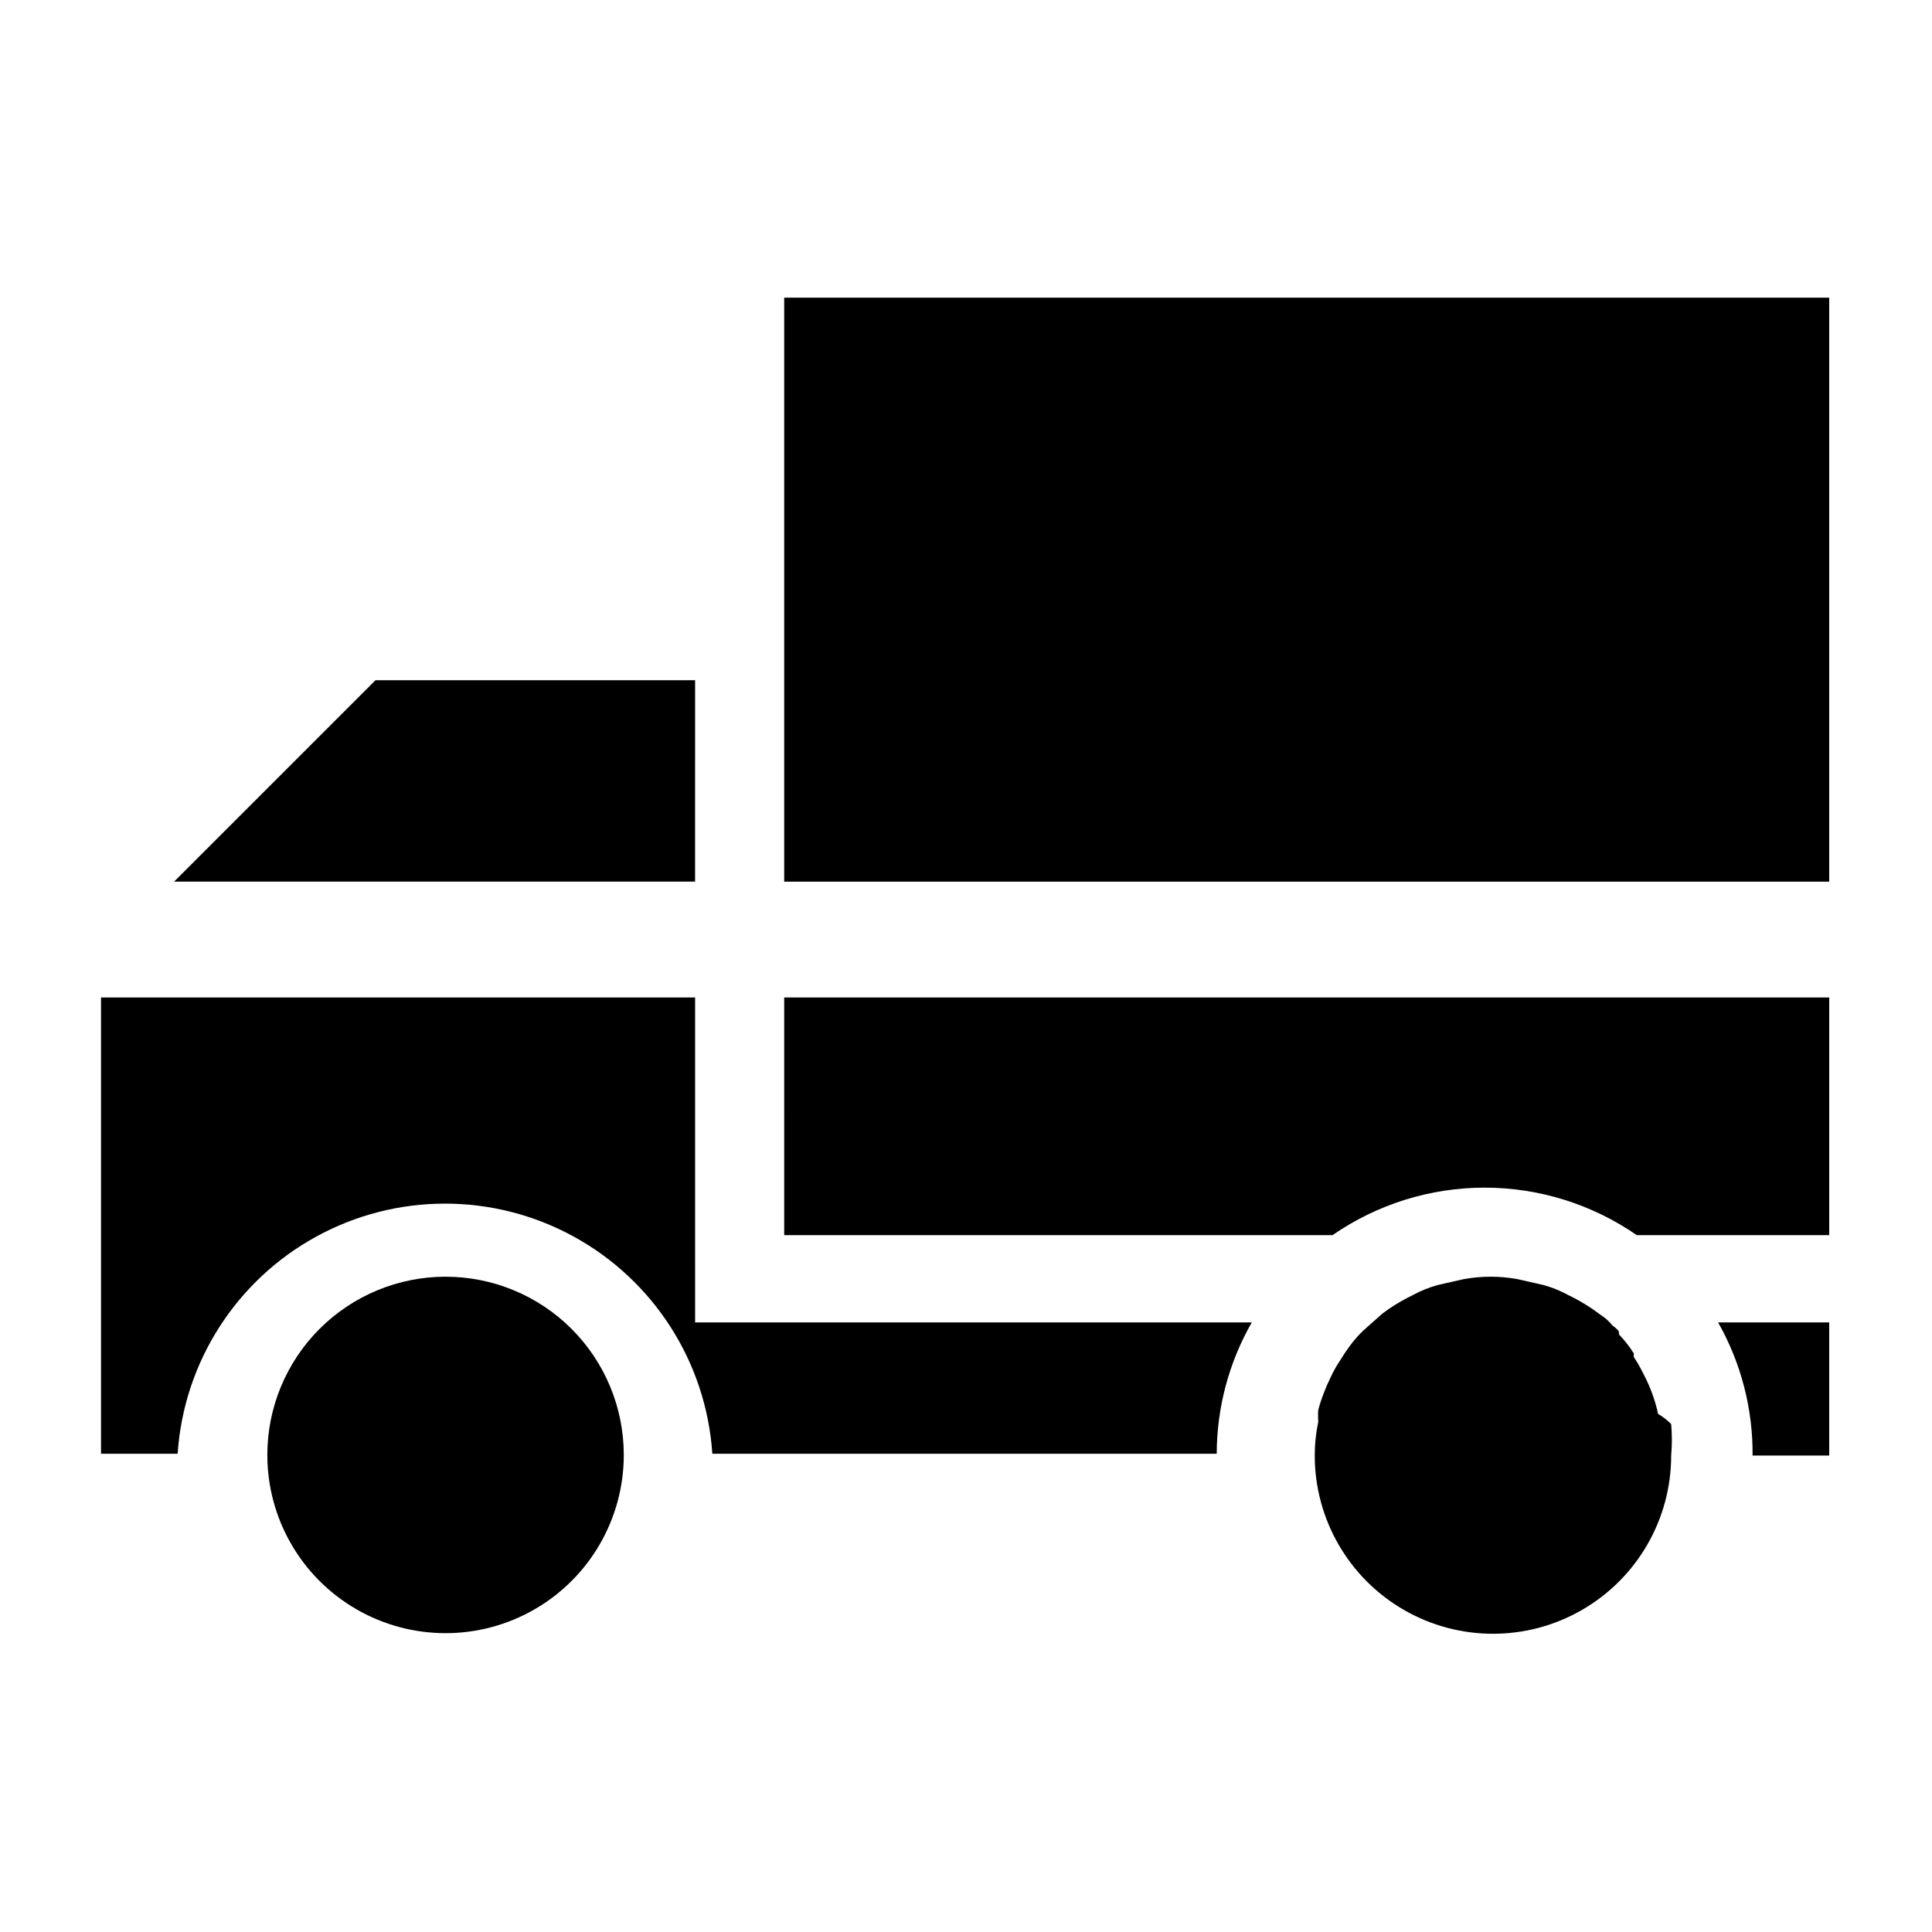
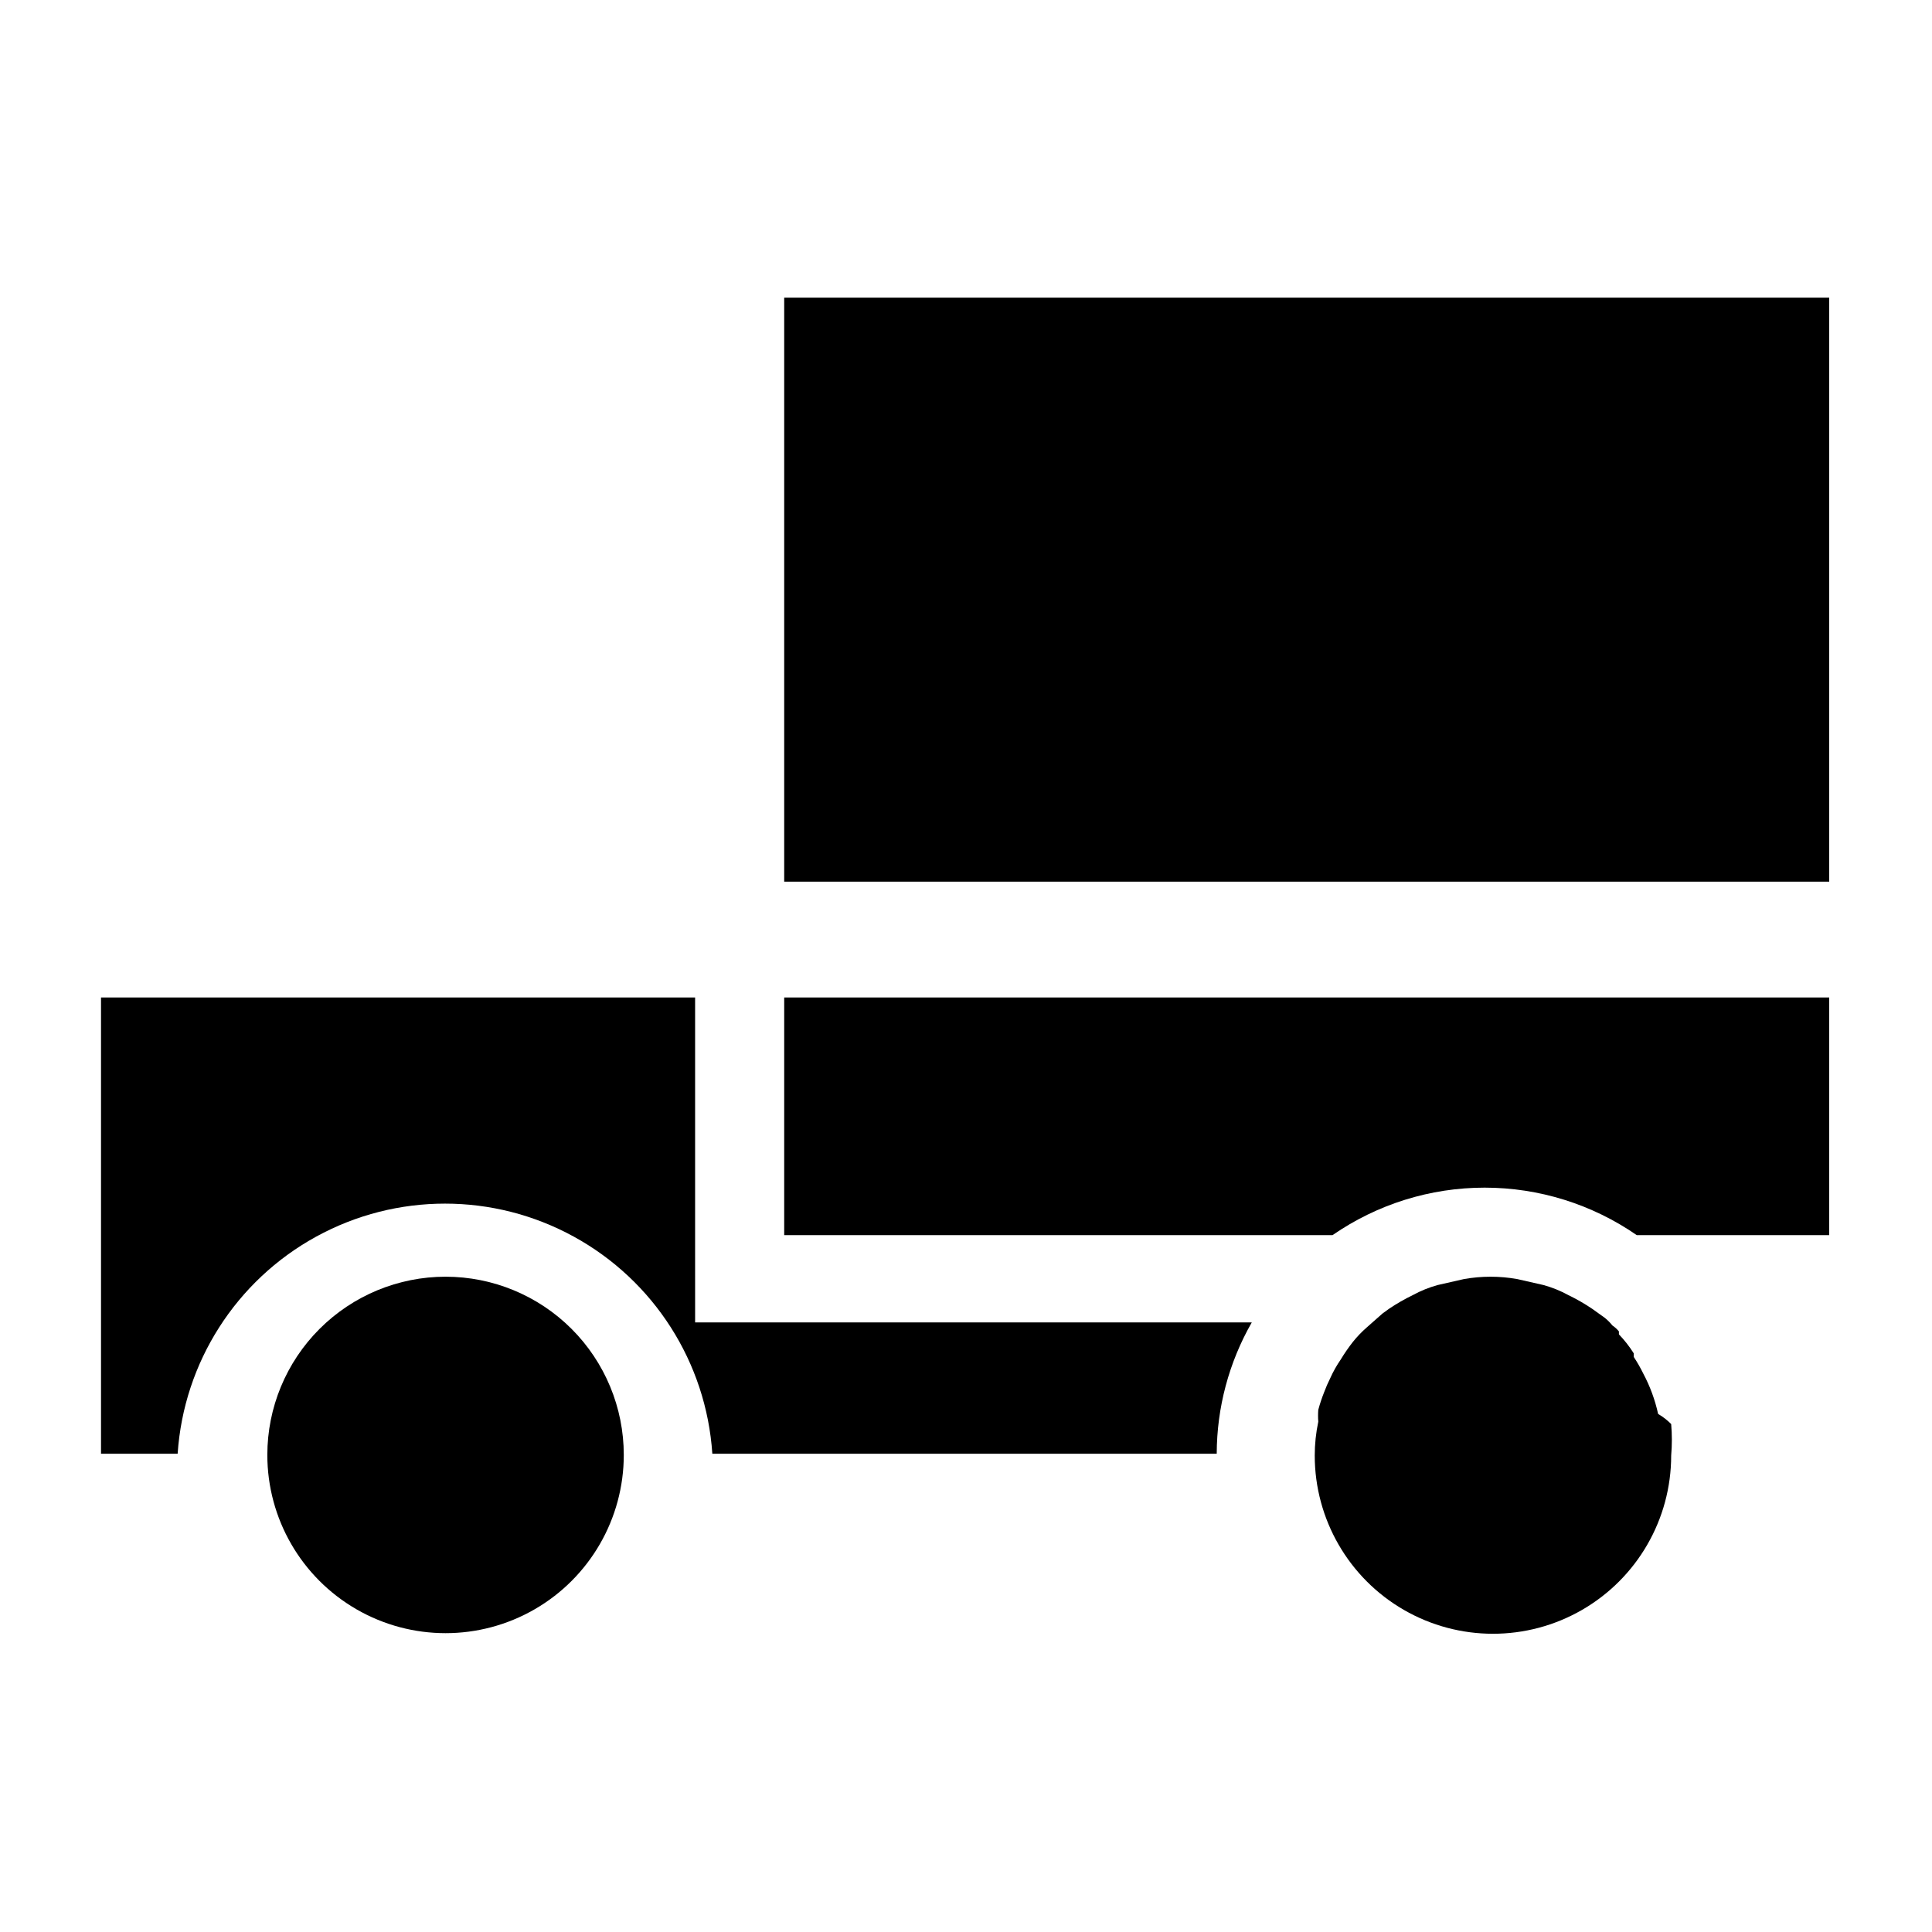
<svg xmlns="http://www.w3.org/2000/svg" fill="#000000" width="800px" height="800px" version="1.1" viewBox="144 144 512 512">
  <g>
-     <path d="m328.21 324.27h-84.703l-53.375 53.371h138.07z" />
    <path d="m351.82 222.88h276.94v154.77h-276.94z" />
    <path d="m351.82 471.32h145.32c11.844-8.195 25.902-12.582 40.305-12.582 14.398 0 28.461 4.387 40.305 12.582h51.012v-62.977h-276.94z" />
    <path d="m262.08 482.34c-12.527 0-24.543 4.977-33.398 13.836-8.859 8.855-13.836 20.871-13.836 33.395 0 16.875 9.004 32.469 23.617 40.906 14.613 8.438 32.617 8.438 47.23 0 14.613-8.438 23.617-24.031 23.617-40.906 0-12.523-4.977-24.539-13.832-33.395-8.859-8.859-20.875-13.836-33.398-13.836z" />
    <path d="m328.21 471.32v-62.977h-157.44v120.91h20.309c1.613-24.191 15.461-45.887 36.719-57.539 21.262-11.656 47-11.656 68.258 0 21.262 11.652 35.105 33.348 36.719 57.539h133.67c0.027-12.207 3.227-24.199 9.289-34.797h-147.52z" />
    <path d="m583.42 518.71c-0.816-3.731-2.141-7.332-3.938-10.703-0.746-1.523-1.586-2.996-2.519-4.41v-0.945c-1.137-1.809-2.457-3.496-3.934-5.035v-0.789c-0.5-0.605-1.082-1.137-1.734-1.574-0.602-0.758-1.289-1.445-2.047-2.047l-3.305-2.363c-2.008-1.355-4.113-2.566-6.297-3.621-2.094-1.145-4.312-2.043-6.613-2.676l-6.926-1.574h-0.004c-4.684-0.84-9.48-0.84-14.168 0l-6.926 1.574c-2.301 0.633-4.523 1.531-6.613 2.676-2.184 1.055-4.289 2.266-6.297 3.621l-1.73 1.258-4.094 3.621-0.004 0.004c-1.375 1.191-2.641 2.512-3.777 3.938-1.137 1.457-2.191 2.981-3.148 4.562-1.098 1.59-2.047 3.277-2.836 5.039-0.59 1.176-1.113 2.387-1.574 3.621-0.617 1.543-1.145 3.121-1.574 4.723-0.086 1.047-0.086 2.102 0 3.148-0.625 2.953-0.941 5.961-0.941 8.977 0 16.875 9 32.465 23.613 40.902s32.621 8.438 47.234 0 23.613-24.027 23.613-40.902c0.242-2.777 0.242-5.57 0-8.344-1.031-1.043-2.195-1.945-3.461-2.68z" />
-     <path d="m608.45 529.73h20.309v-35.27h-29.441c6.09 10.754 9.238 22.914 9.133 35.27z" />
  </g>
</svg>